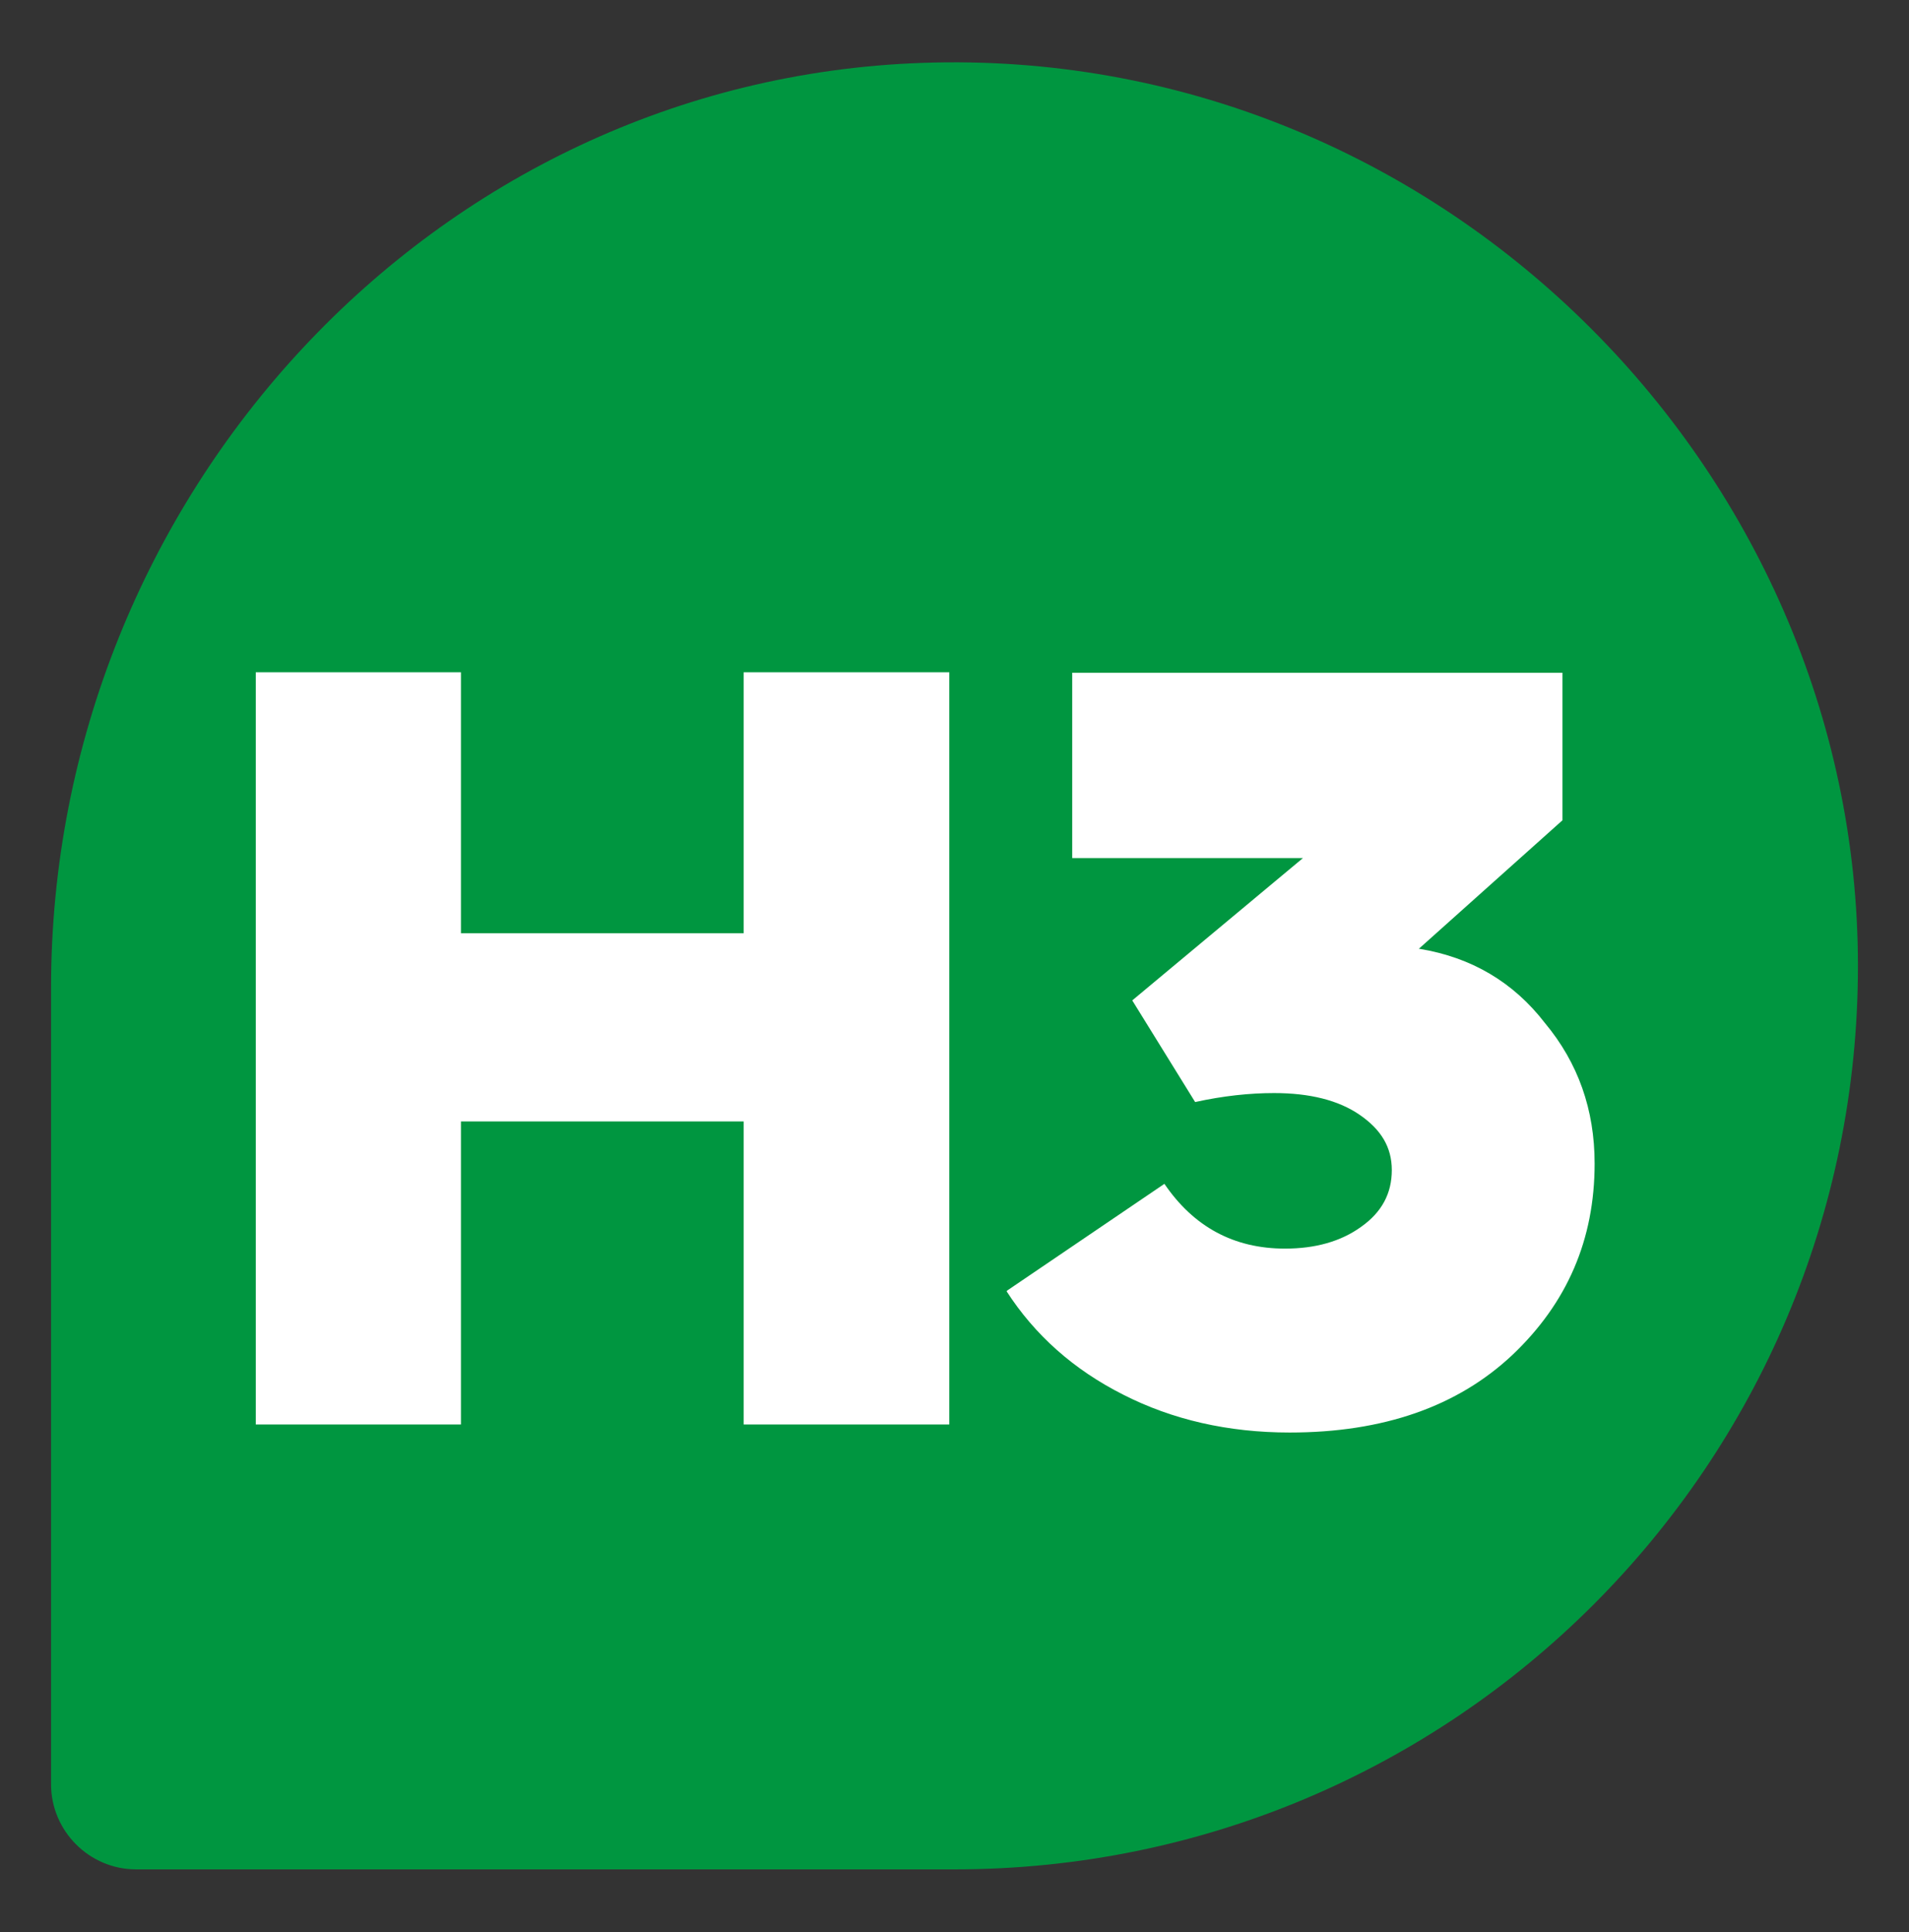
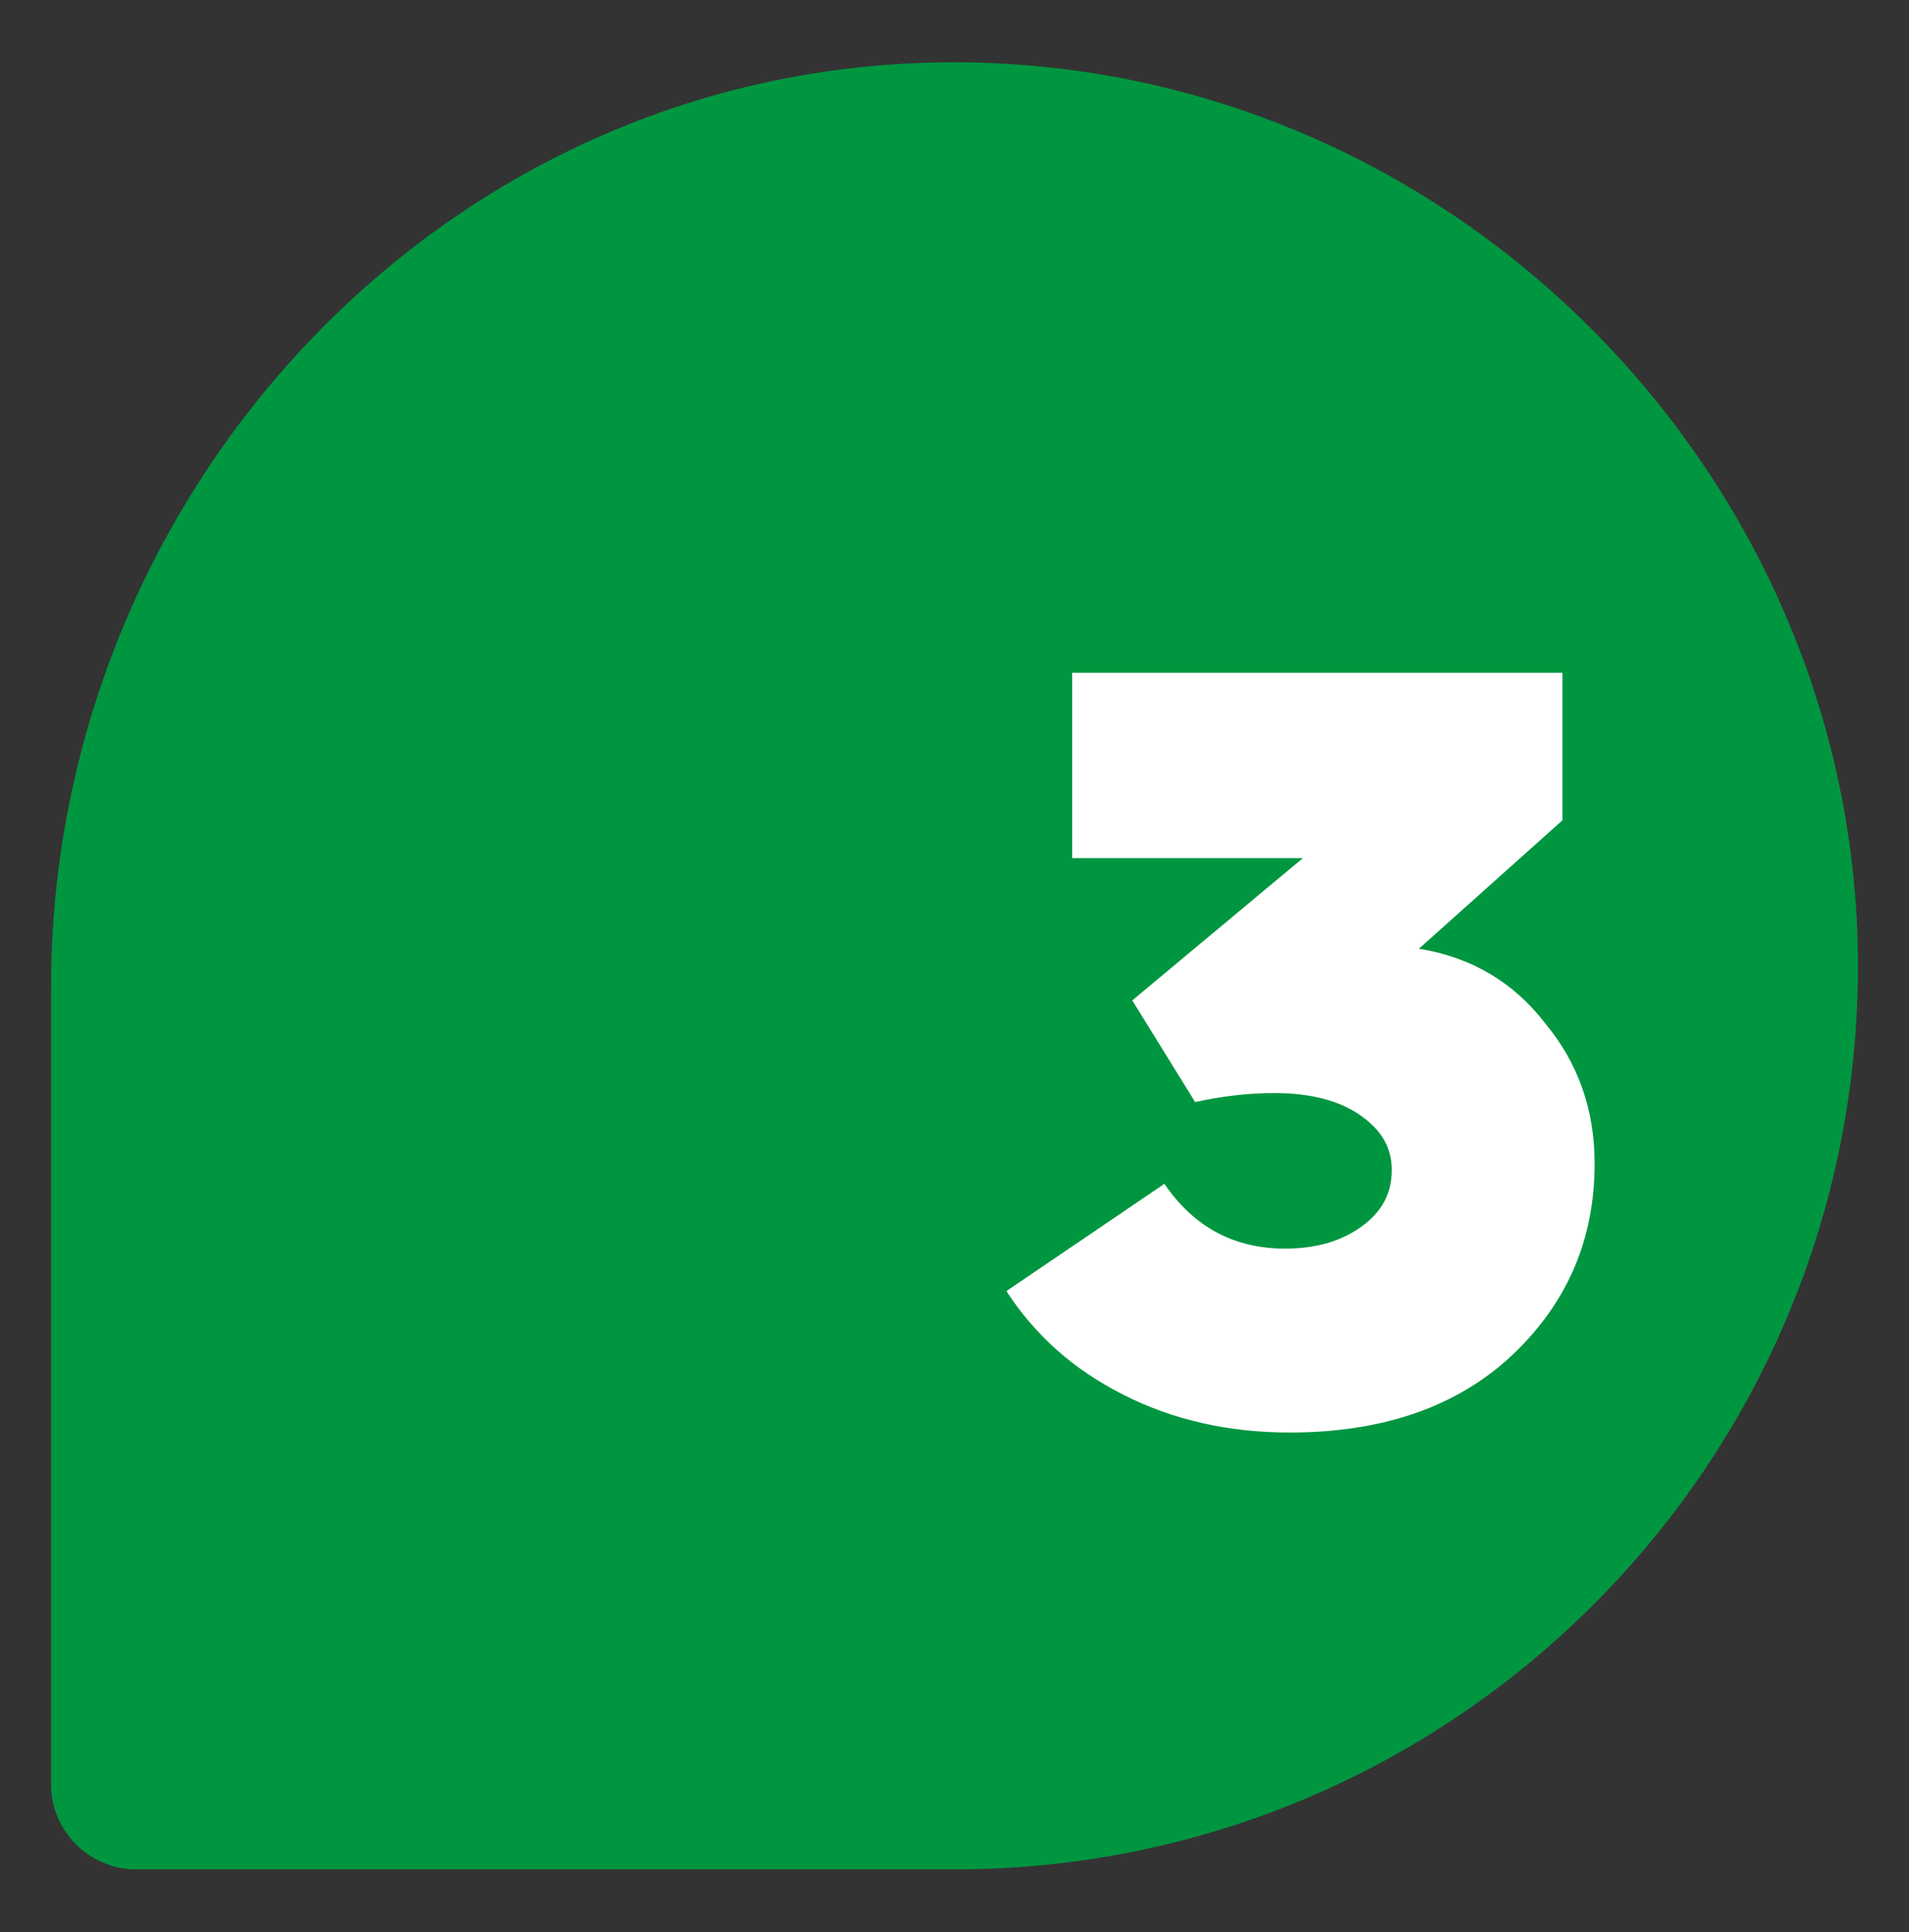
<svg xmlns="http://www.w3.org/2000/svg" id="legende" version="1.1" viewBox="0 0 40.38 40.87">
  <rect x="0" y="0" width="40.38" height="40.87" fill="#333333" stroke="none" />
  <defs>
    <style>
      .st0 {
        fill: #fff;
      }

      .st1 {
        fill: #009640;
      }
    </style>
  </defs>
  <path class="st1" d="M19.51,1.33C9.15,1.69,1.08,10.52,1.08,20.89v16.85c0,.99.81,1.8,1.8,1.8h17.31c10.55,0,19.11-8.55,19.11-19.11S30.38.95,19.51,1.33Z" />
  <g>
-     <path class="st0" d="M9.75,30.13h-4.34v-15.91h4.34v5.52h5.98v-5.52h4.35v15.91h-4.35v-6.41h-5.98v6.41Z" />
    <path class="st0" d="M21.3,27.3l3.33-2.26c.62.91,1.47,1.37,2.55,1.37.64,0,1.18-.15,1.61-.46.44-.31.65-.71.65-1.2s-.23-.86-.68-1.17-1.06-.46-1.81-.46c-.52,0-1.08.06-1.67.19l-1.33-2.15,3.61-3.01h-4.88v-3.92h10.37v3.12l-3.04,2.72h.02c1.09.18,1.98.7,2.65,1.57.7.84,1.05,1.83,1.05,2.97,0,1.61-.58,2.95-1.74,4.05-1.16,1.09-2.73,1.64-4.71,1.64-1.3,0-2.48-.27-3.52-.8-1.05-.53-1.87-1.26-2.47-2.19h.01Z" />
  </g>
</svg>